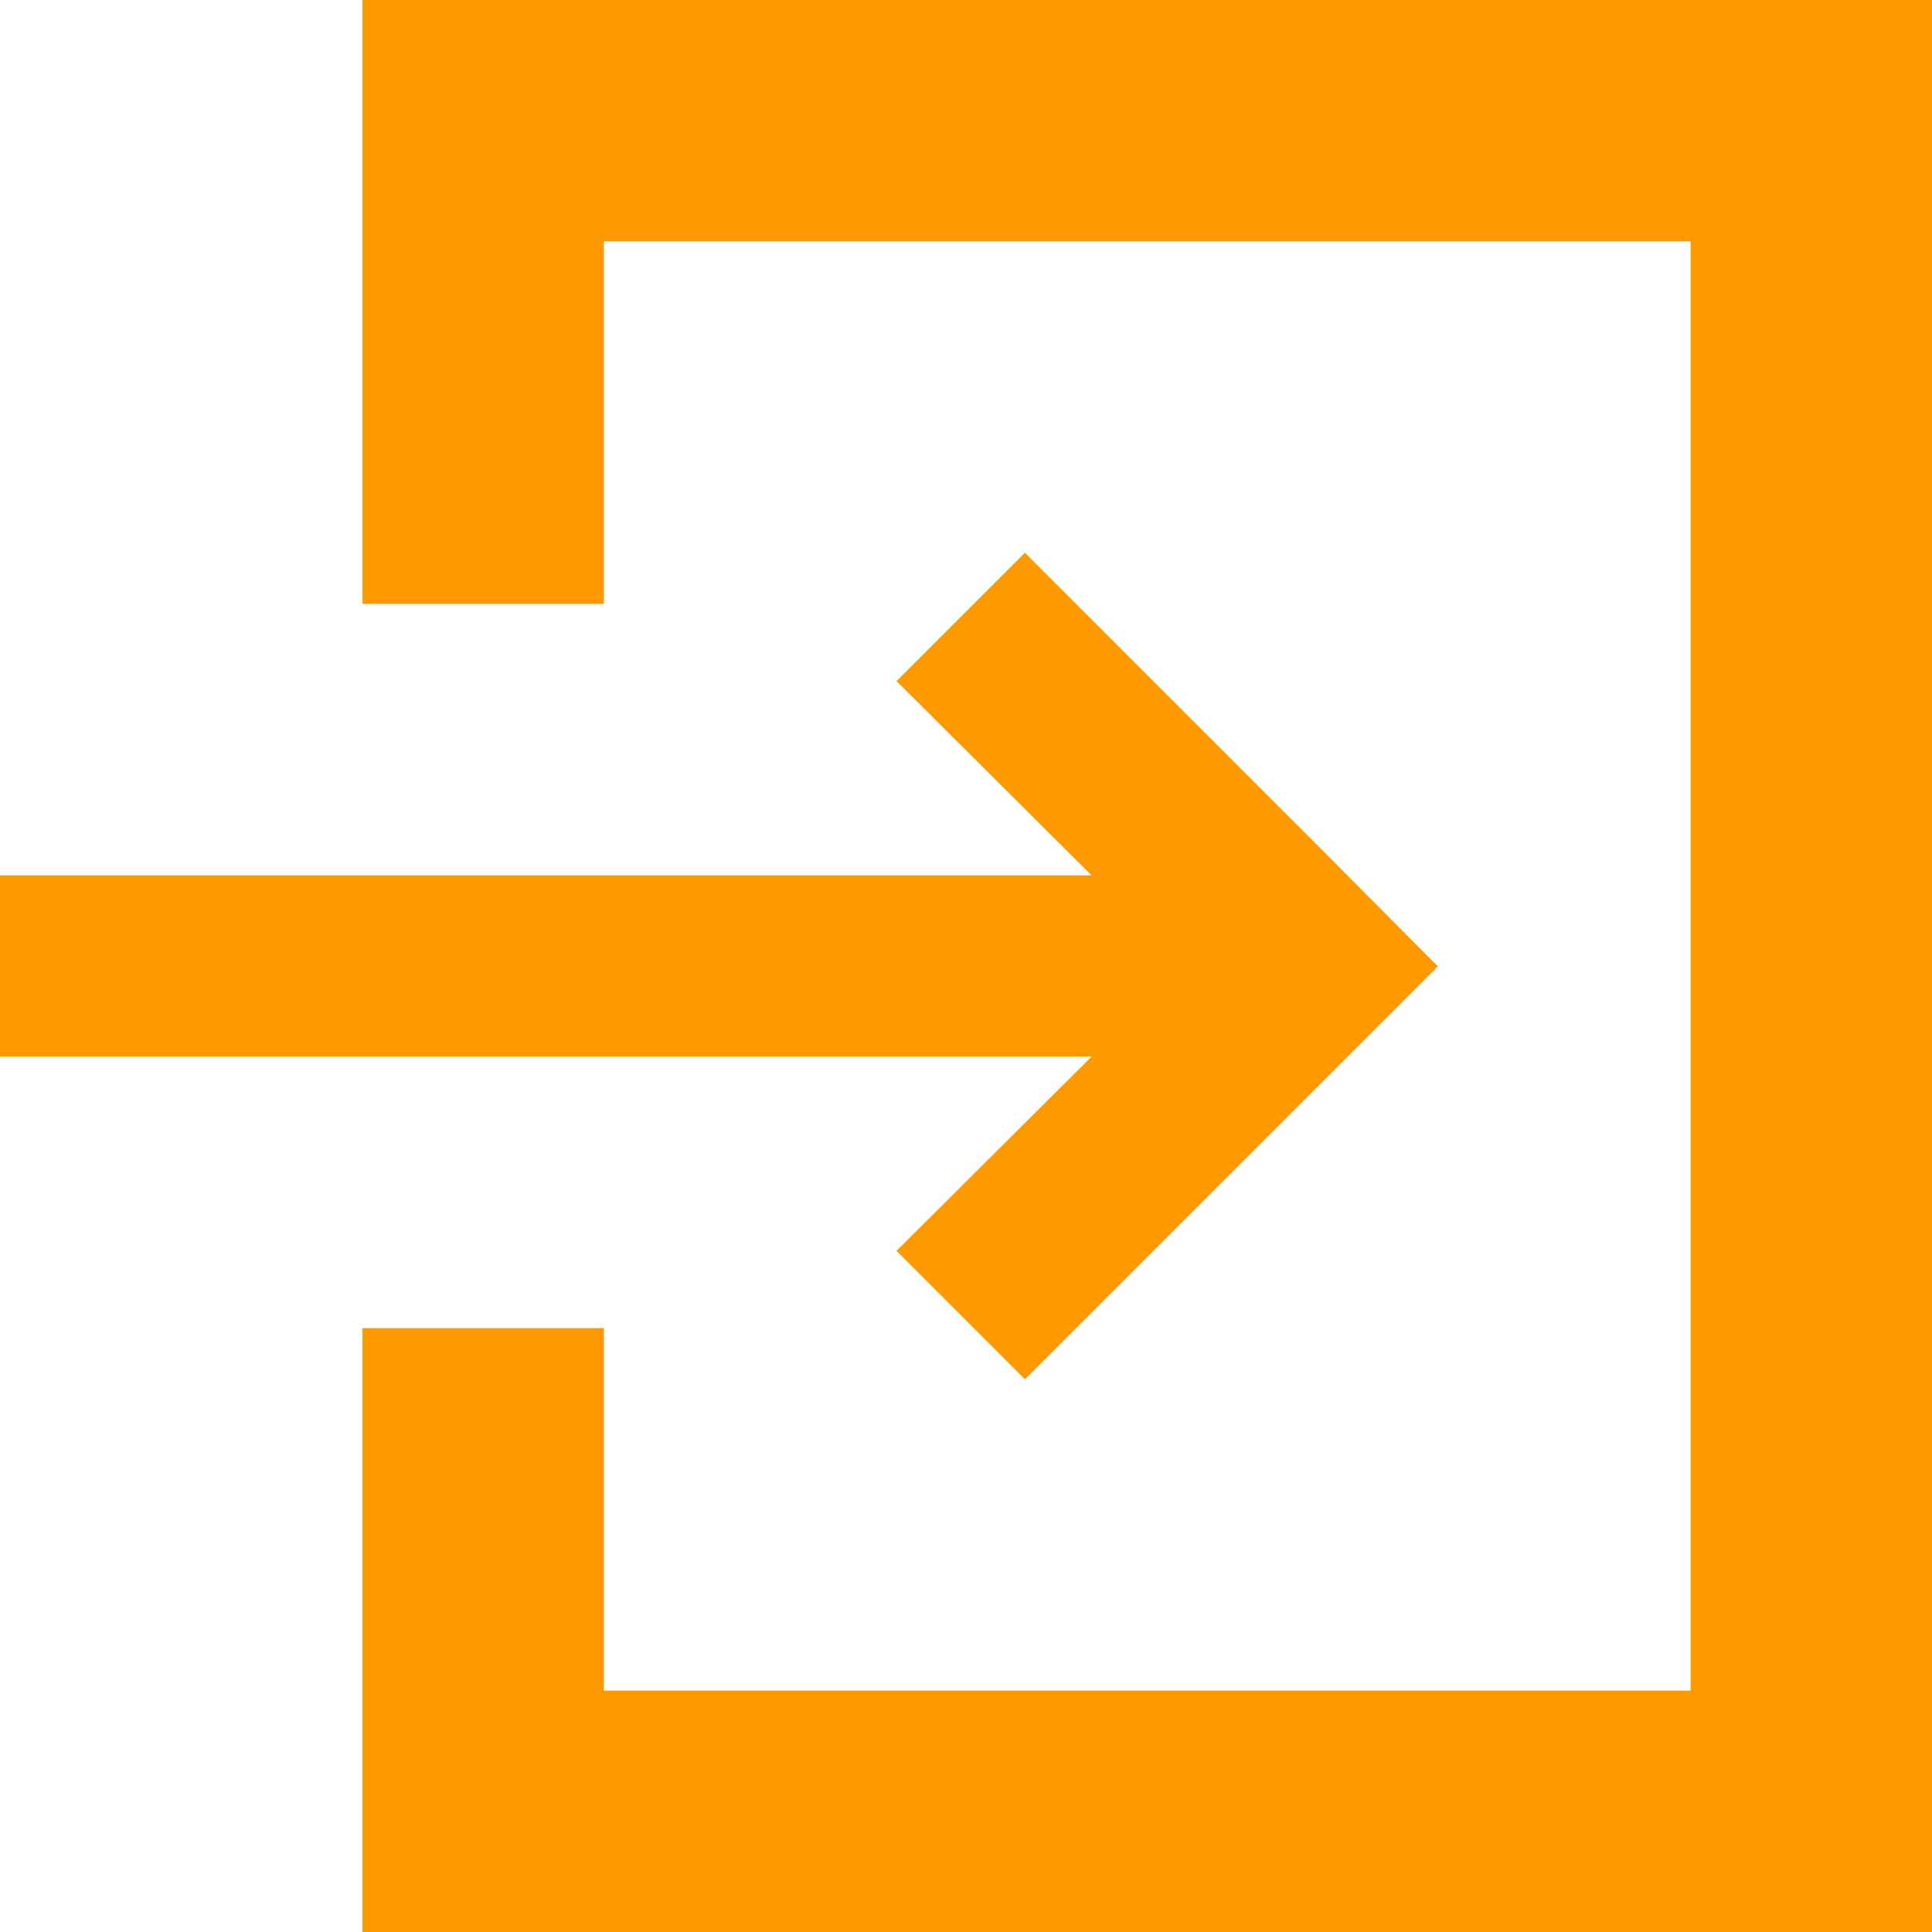
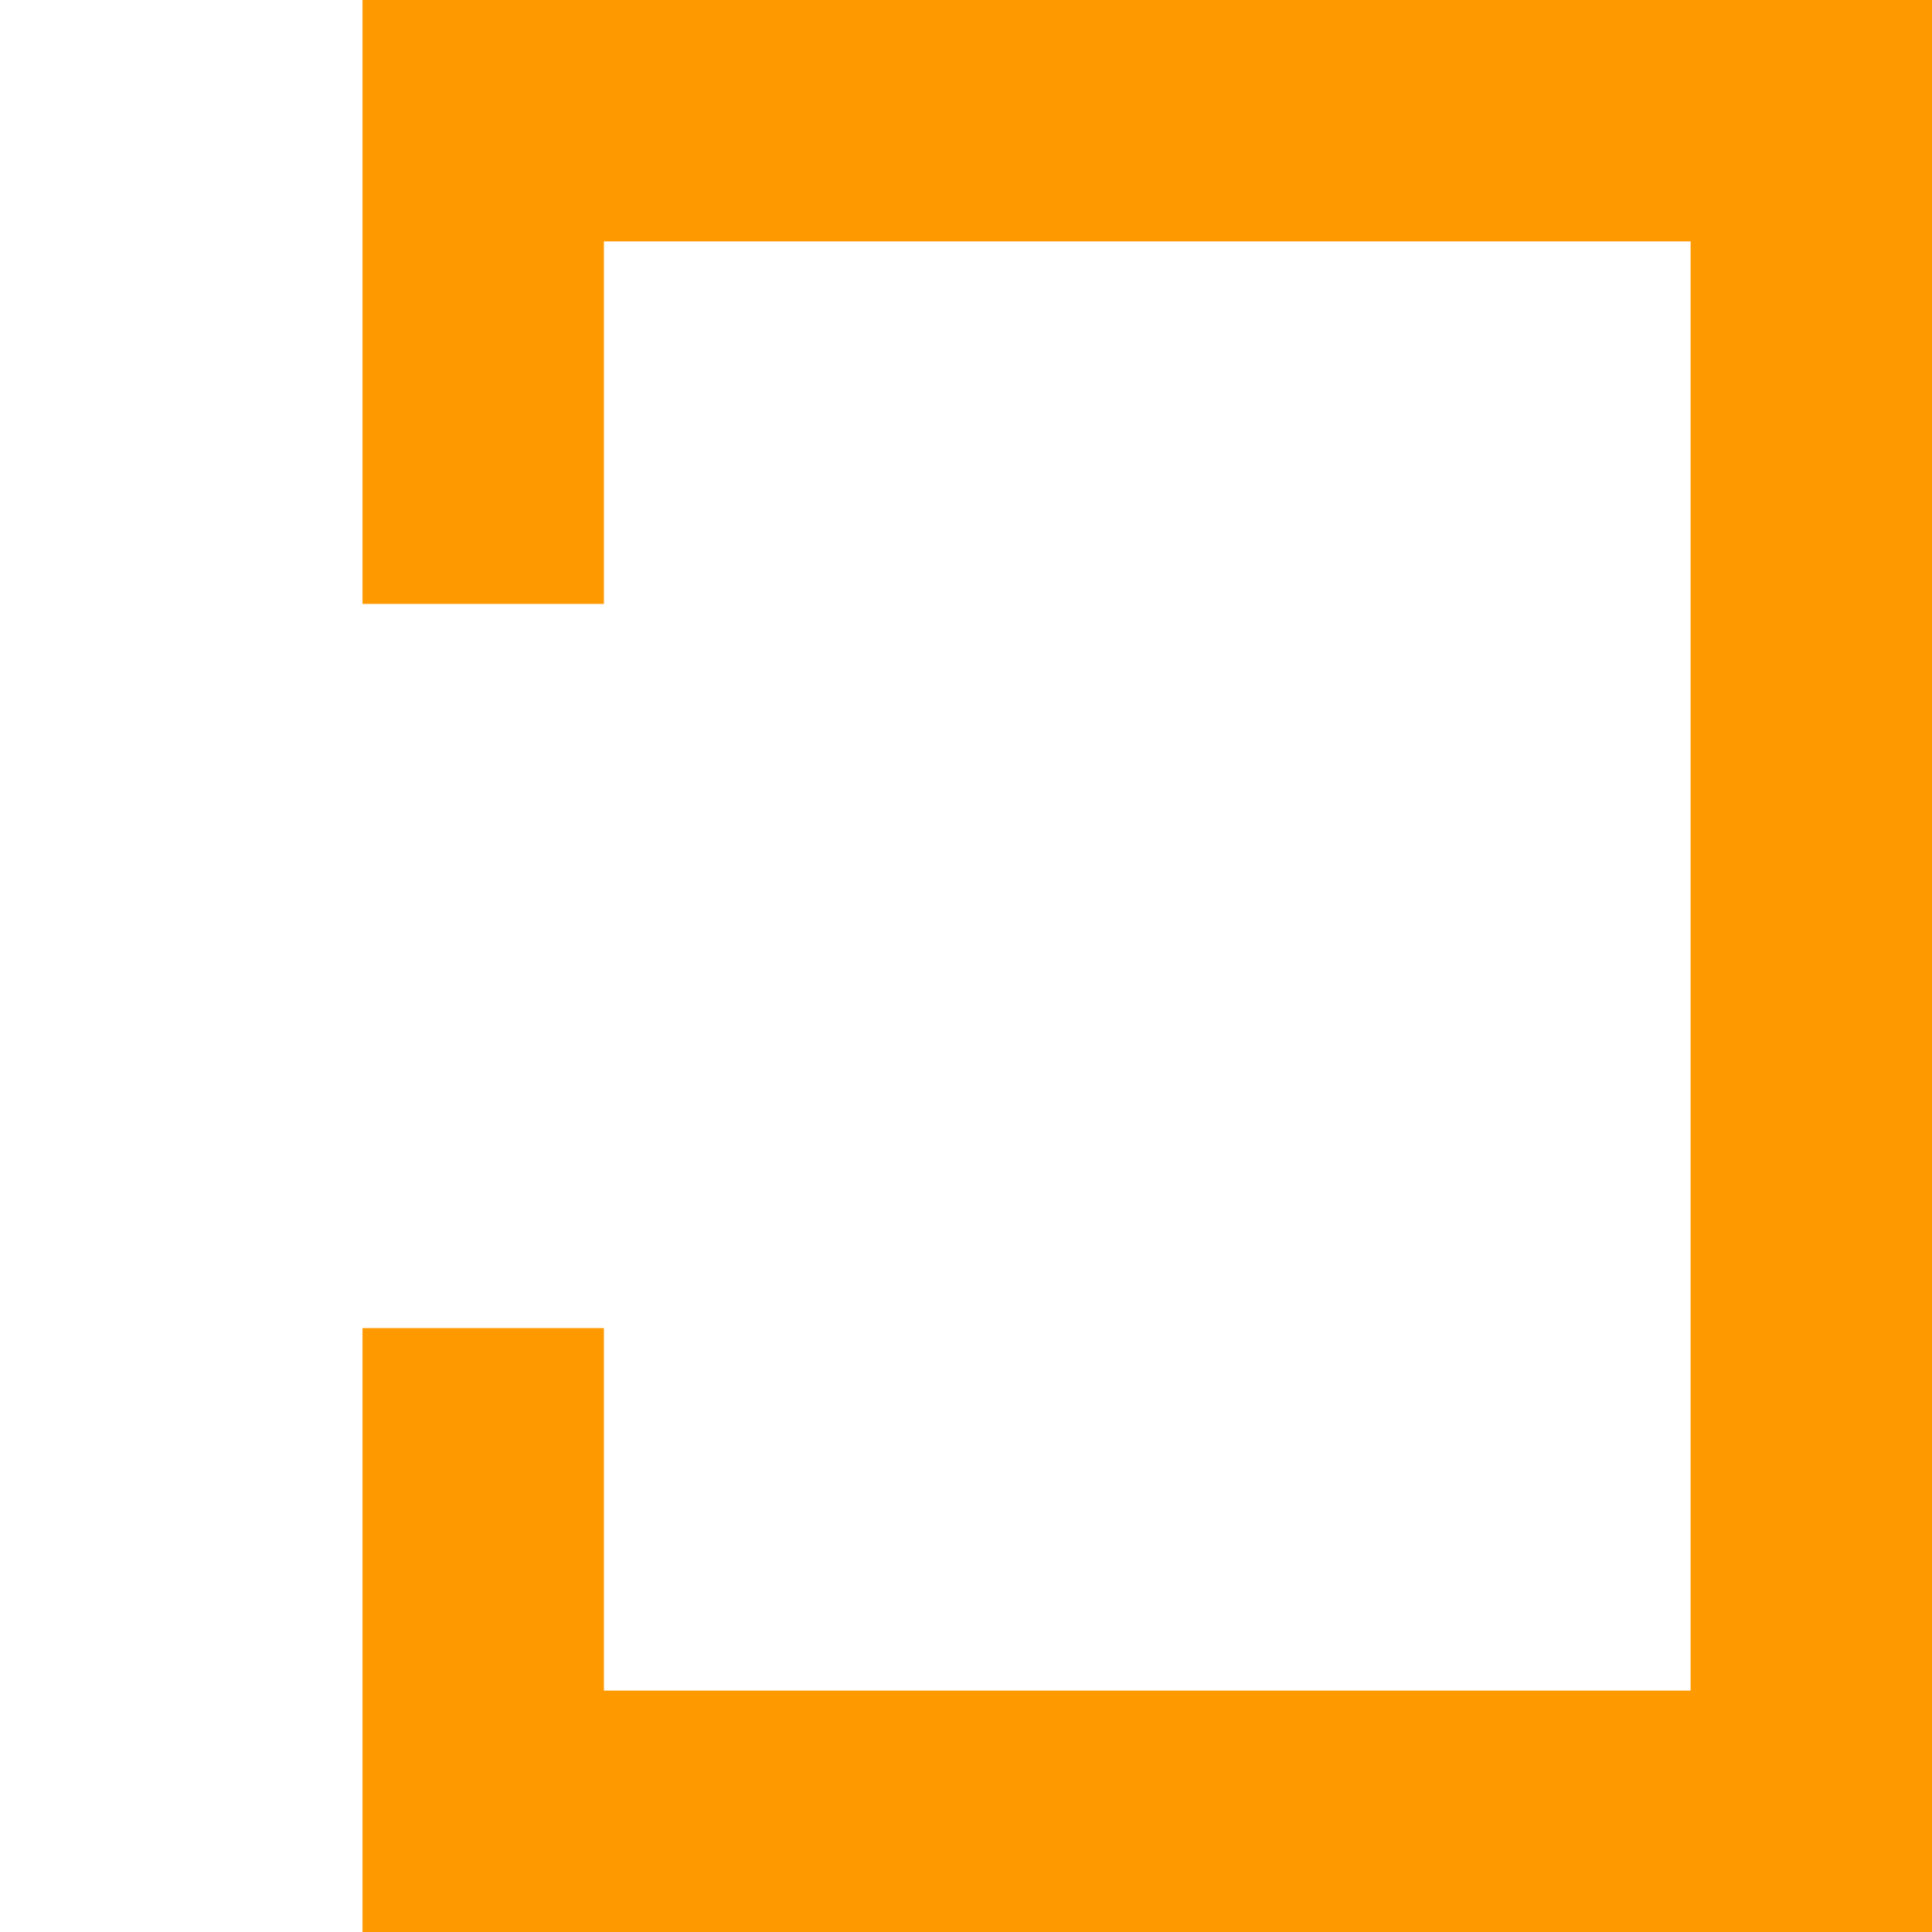
<svg xmlns="http://www.w3.org/2000/svg" id="レイヤー_6" data-name="レイヤー 6" viewBox="0 0 23.77 23.77">
  <defs>
    <style>.cls-1{fill:#FF9900;}</style>
  </defs>
  <title>header_icon_login</title>
-   <polygon class="cls-1" points="11.03 15.39 12.61 16.97 16.12 13.46 17.69 11.89 16.12 10.31 12.61 6.8 11.03 8.38 13.43 10.77 0 10.77 0 13 13.43 13 11.03 15.39" />
  <polygon class="cls-1" points="21.55 0 19.32 0 8.91 0 6.69 0 4.46 0 4.46 2.23 4.46 3.71 4.46 7.43 6.69 7.43 7.43 7.43 7.43 2.97 20.8 2.97 20.8 20.8 7.43 20.8 7.43 16.34 6.69 16.34 4.46 16.34 4.46 20.06 4.46 21.55 4.46 23.77 6.69 23.77 8.91 23.77 19.32 23.77 21.55 23.77 23.77 23.77 23.77 21.55 23.77 19.32 23.77 4.46 23.77 2.23 23.77 0 21.55 0" />
</svg>